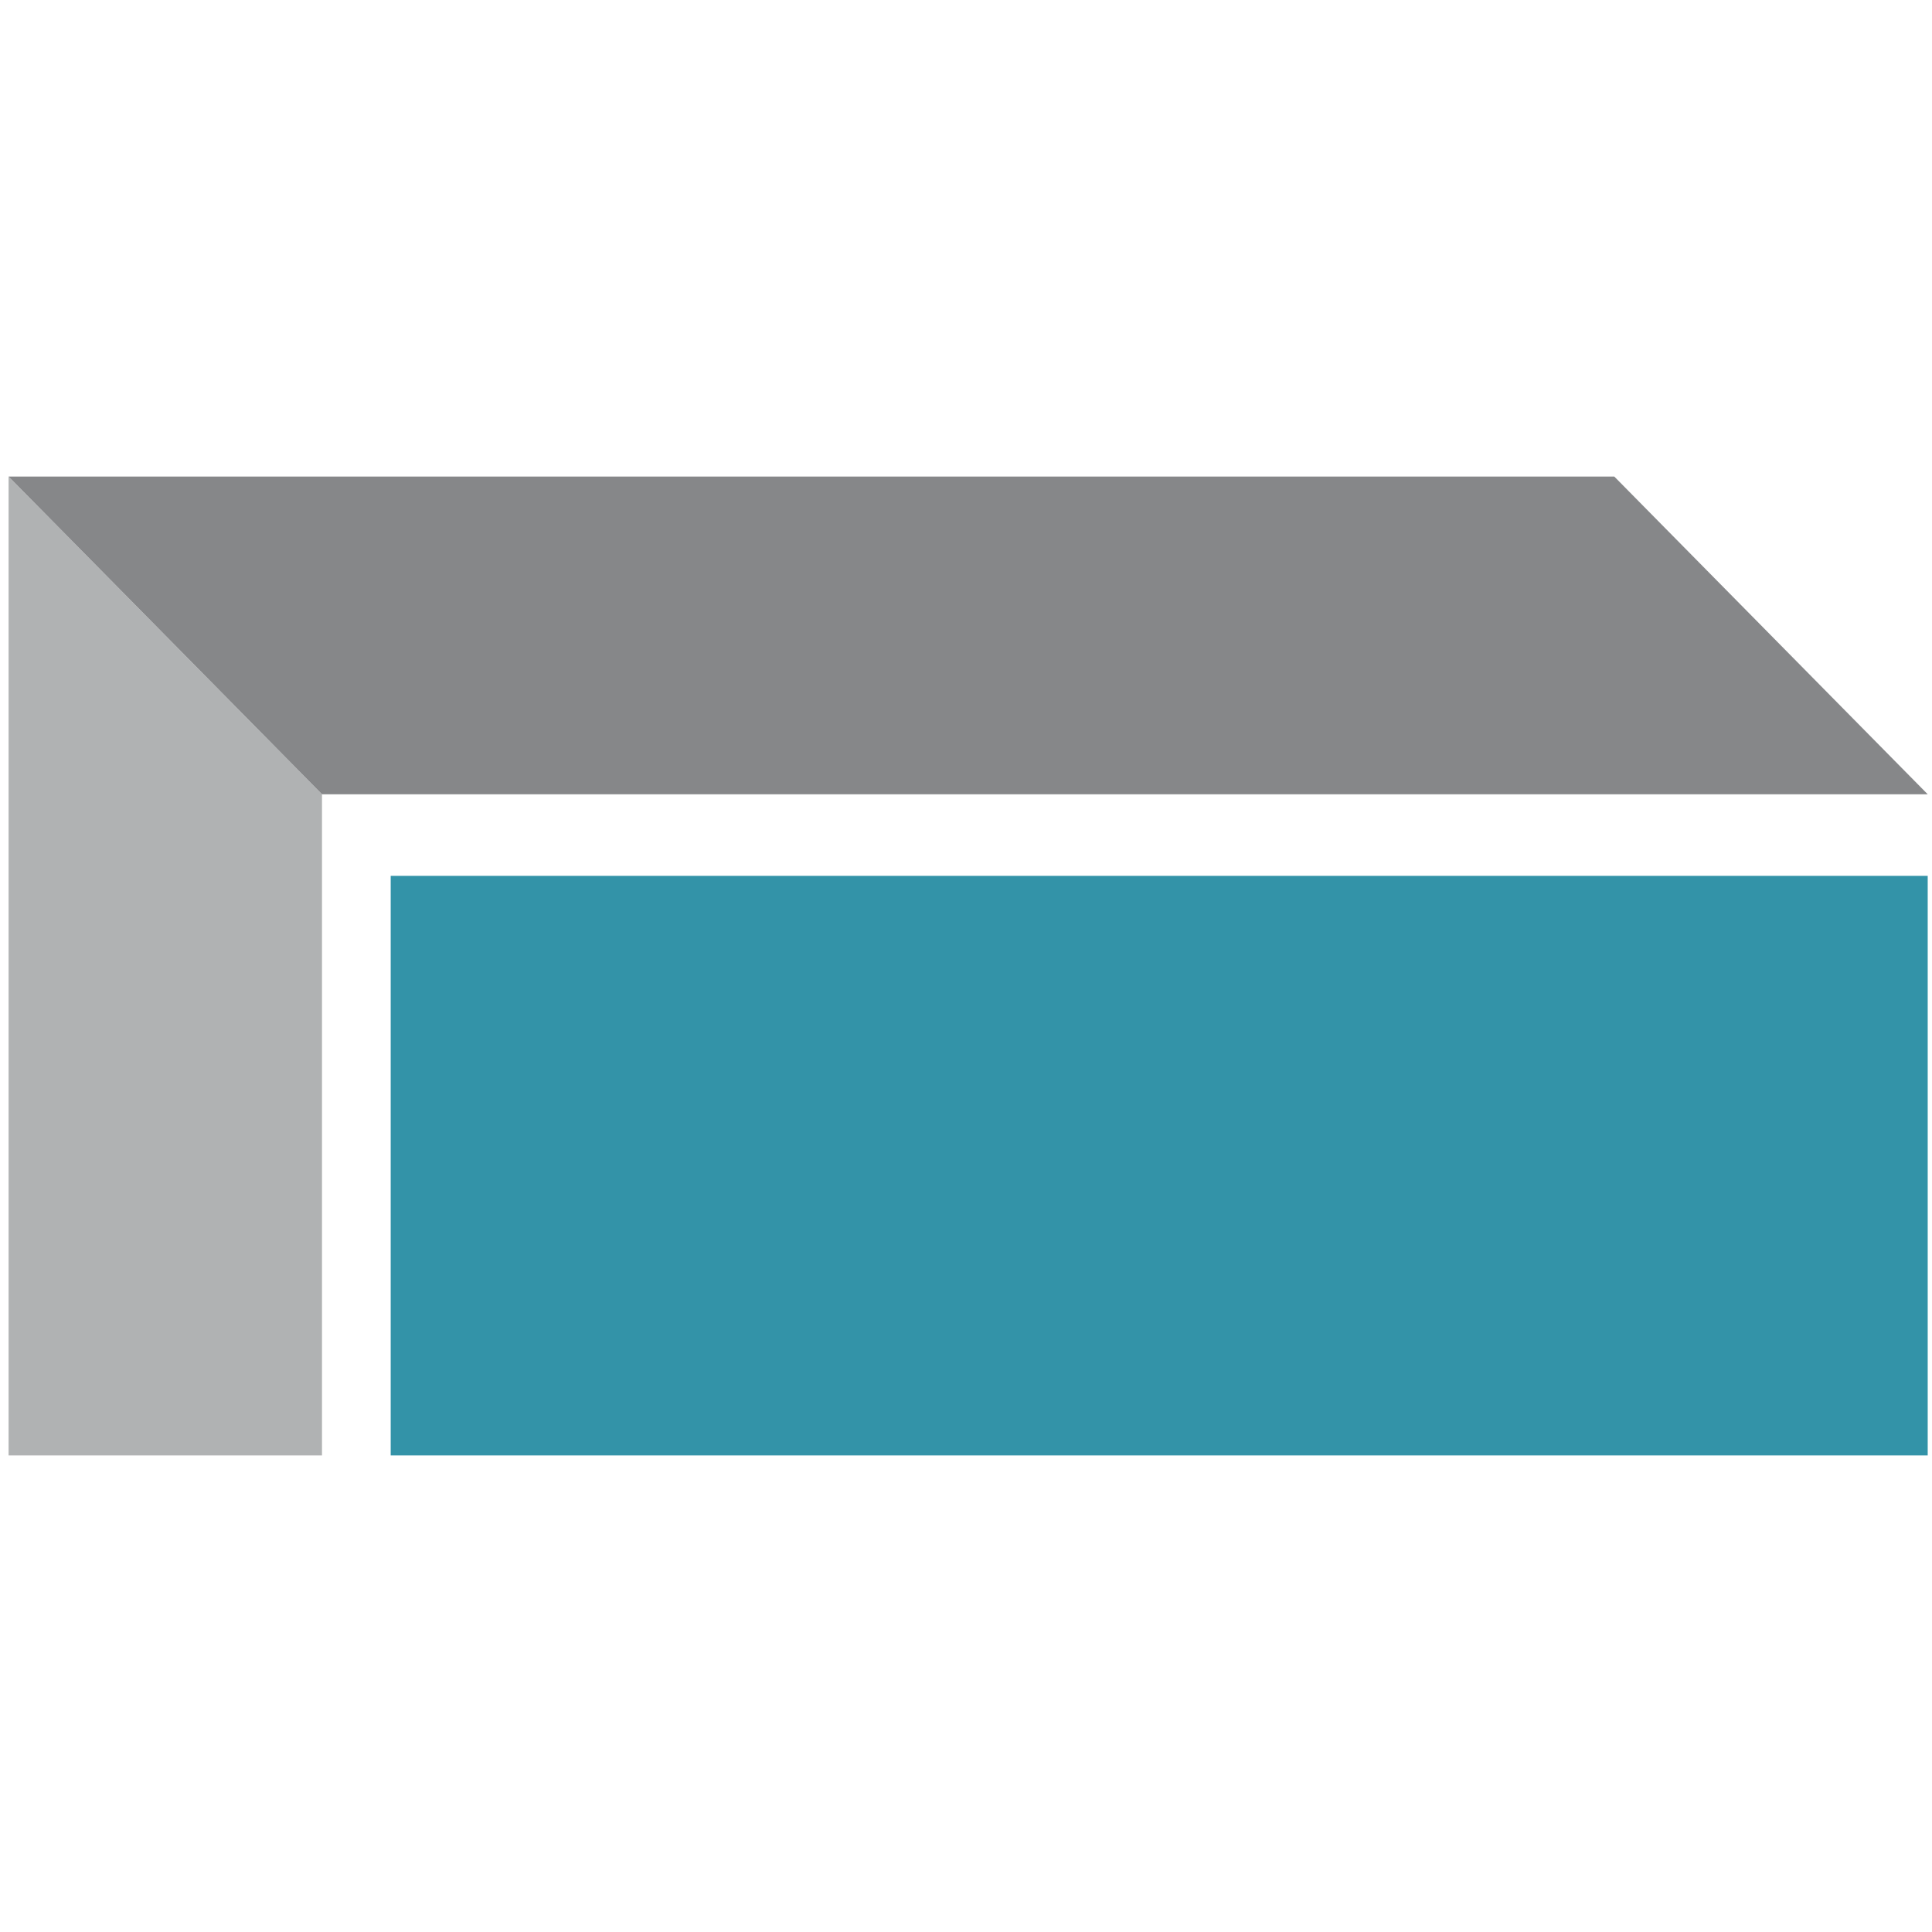
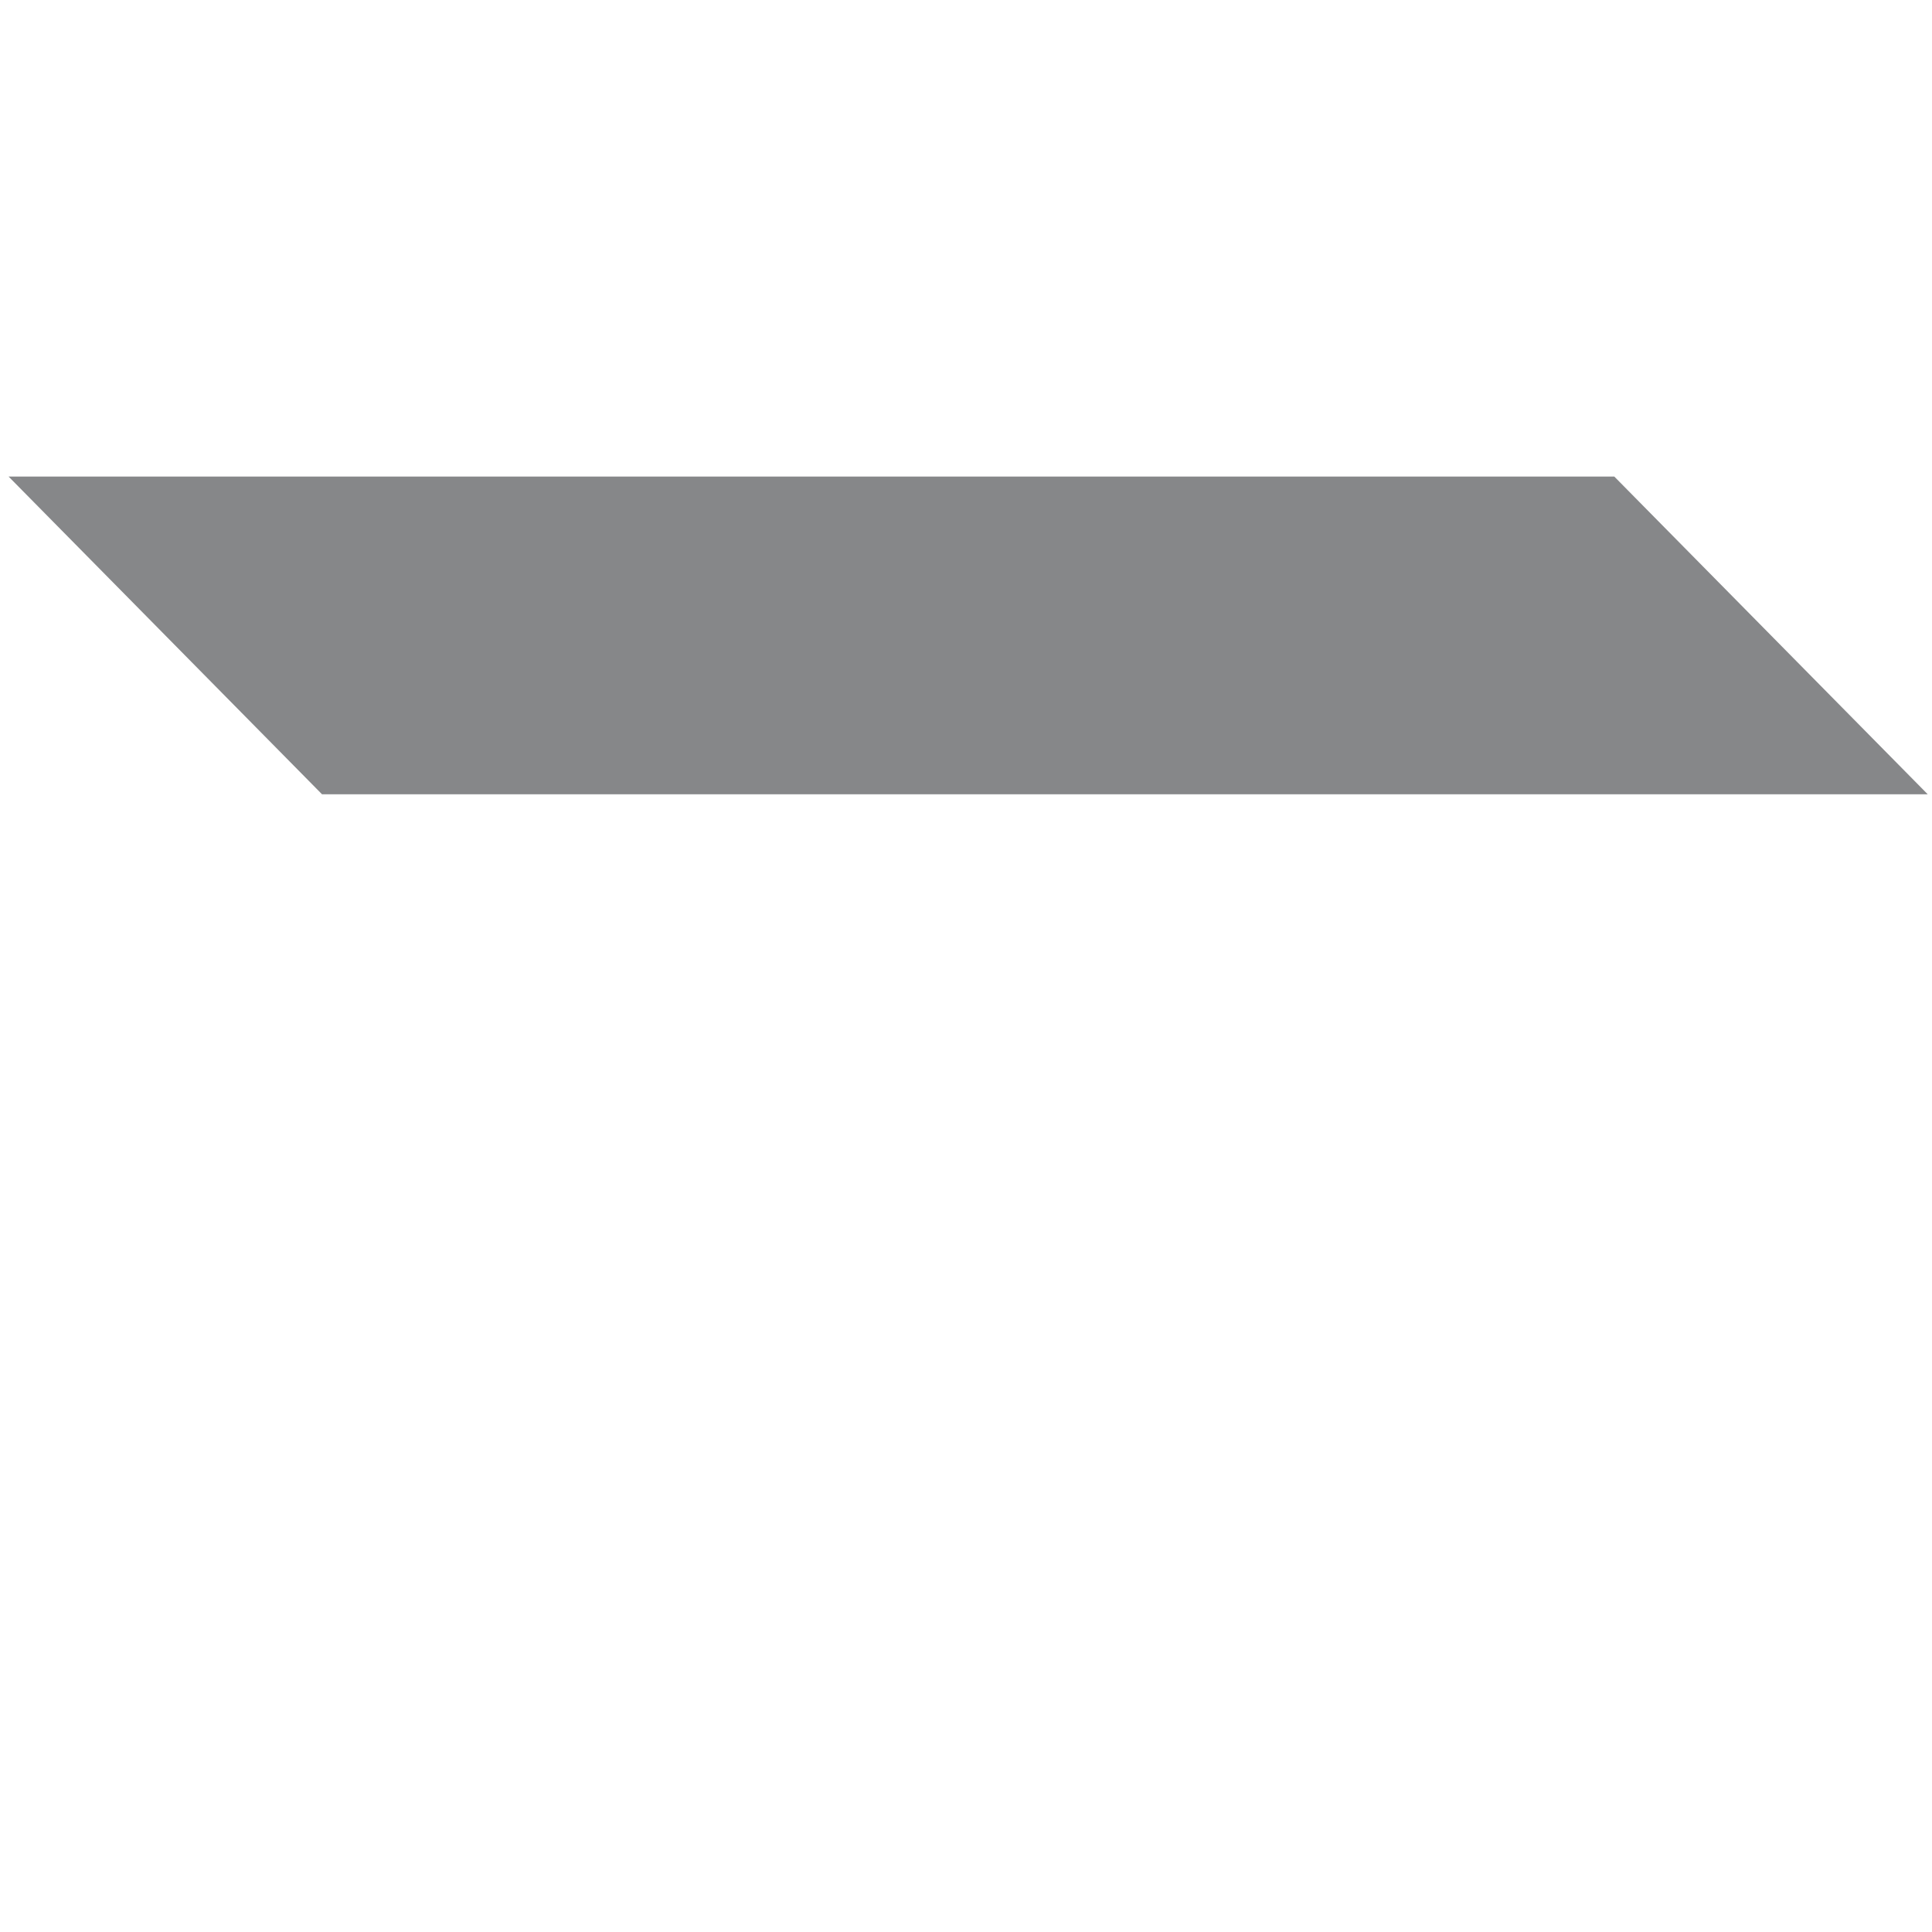
<svg xmlns="http://www.w3.org/2000/svg" version="1.1" id="Ebene_1" x="0px" y="0px" viewBox="0 0 45 45" style="enable-background:new 0 0 45 45;" xml:space="preserve">
  <style type="text/css">
	.st0{fill:#353A39;}
	.st1{fill:#FFFFFF;}
	.st2{fill:#007892;}
	.st3{opacity:0.55;fill:#CCE4E9;}
	.st4{opacity:0.55;fill:#FFFFFF;}
	.st5{fill:#66AEBE;}
	.st6{fill:#3A443E;}
	.st7{opacity:0.55;fill:#3393A8;}
	.st8{opacity:0.7;}
	.st9{fill:#F5F5F6;}
	.st10{opacity:0.8;fill:#CCE4E9;}
	.st11{fill:#CCE4E9;}
	.st12{fill:#868789;}
	.st13{fill:#B0B2B3;}
	.st14{fill:#E20A25;}
	.st15{fill:none;stroke:#868789;stroke-width:0.709;stroke-miterlimit:10;}
	.st16{fill:#9B9C9E;}
	.st17{fill:#3393A8;}
	.st18{opacity:0.55;fill:#007892;}
	.st19{opacity:0.55;fill:#B0B2B3;}
</style>
  <g>
    <g>
-       <polygon class="st13" points="0.2,11.1 0.2,33.9 7.5,33.9 7.5,18.5 7.5,18.5 7.5,18.5   " />
      <polygon class="st12" points="0.2,11.1 7.5,18.5 44.9,18.5 37.6,11.1   " />
    </g>
-     <rect x="9.1" y="20.4" class="st17" width="35.8" height="13.5" />
  </g>
</svg>